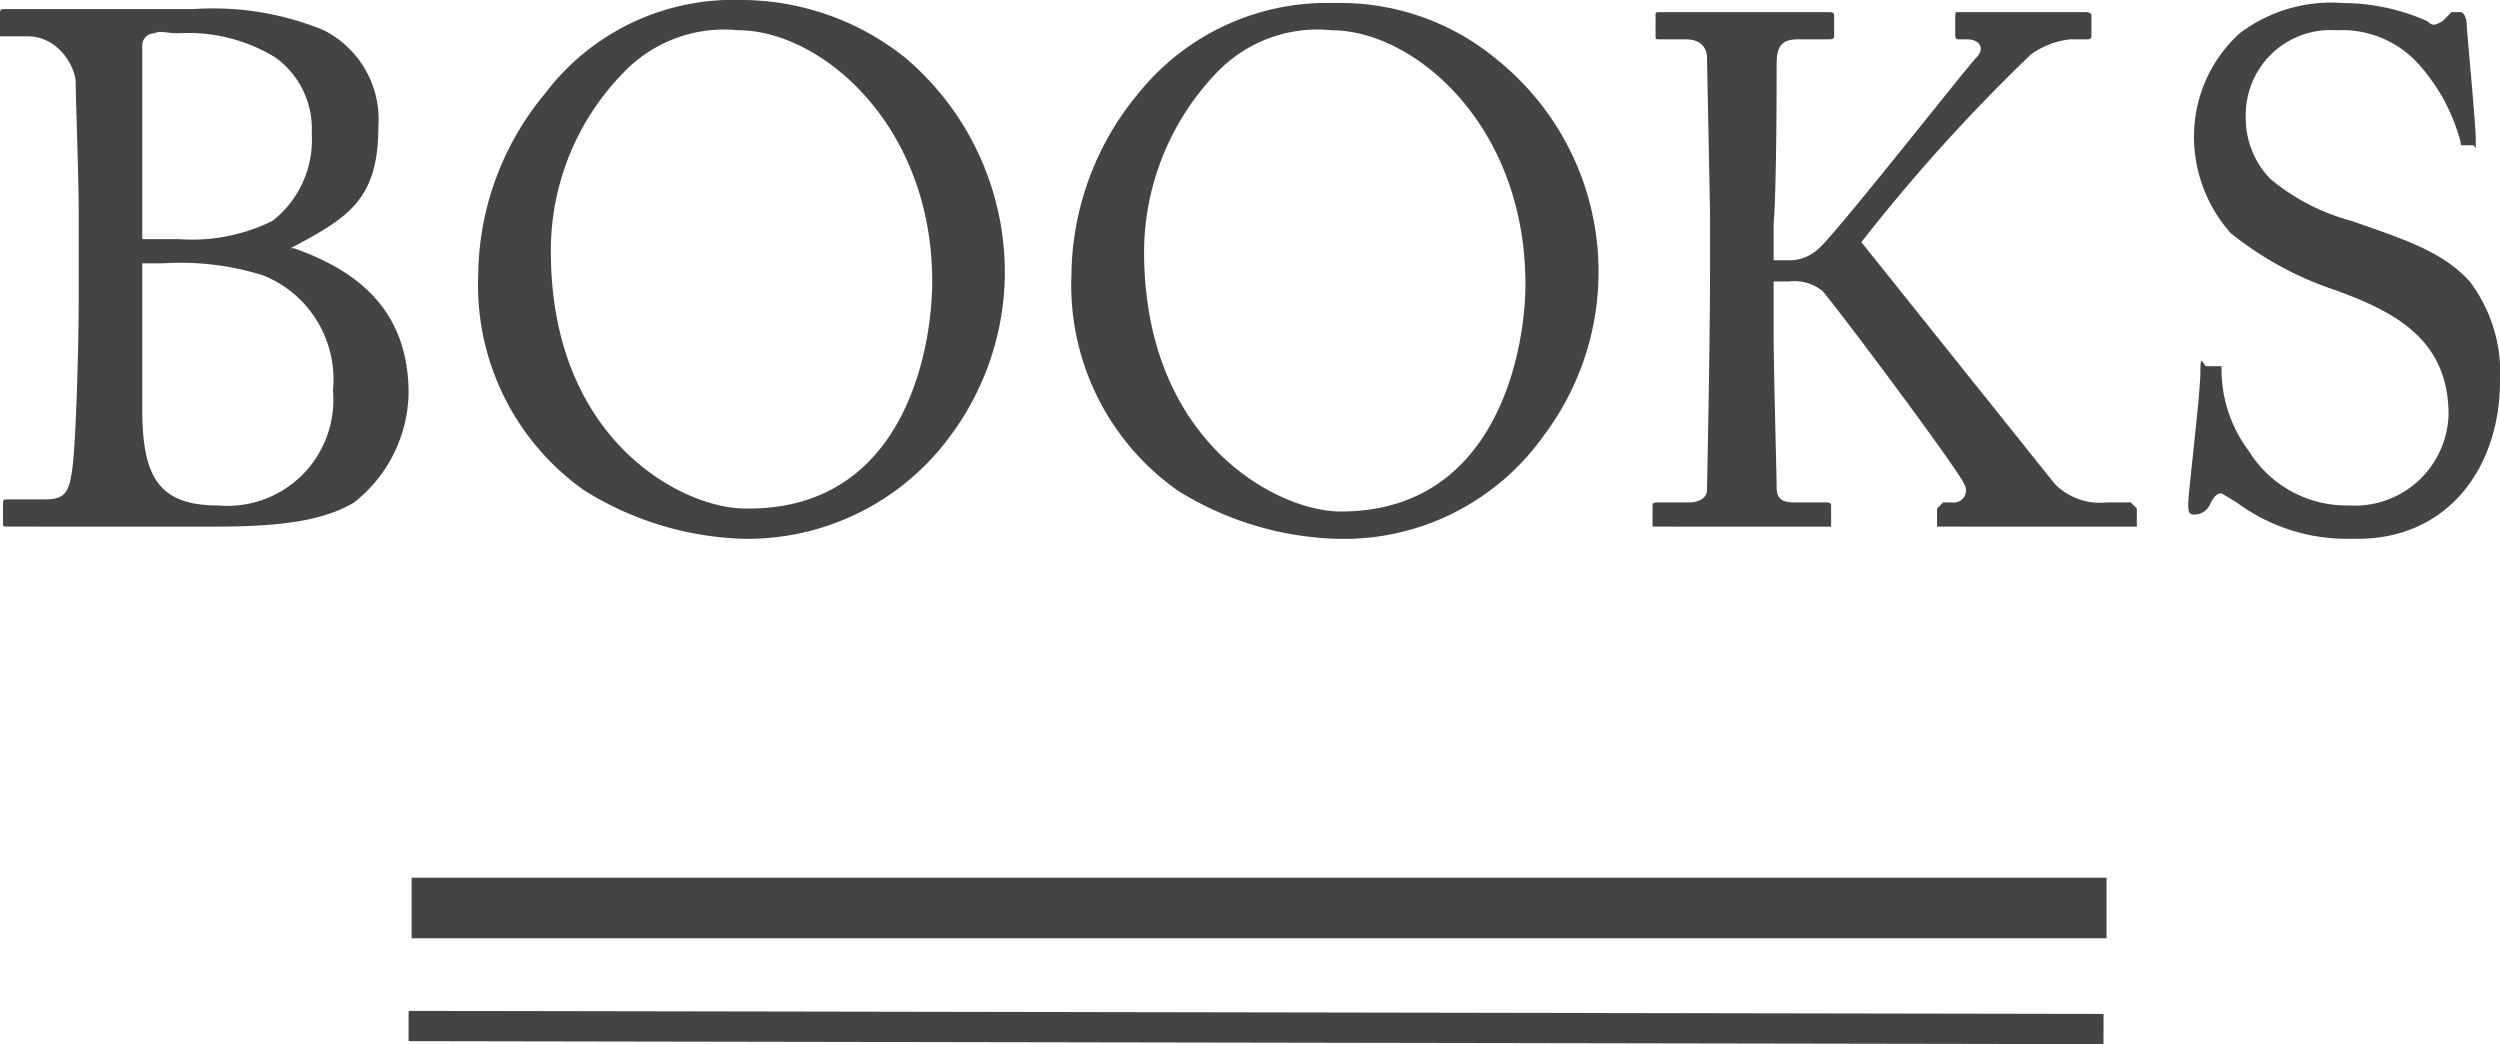
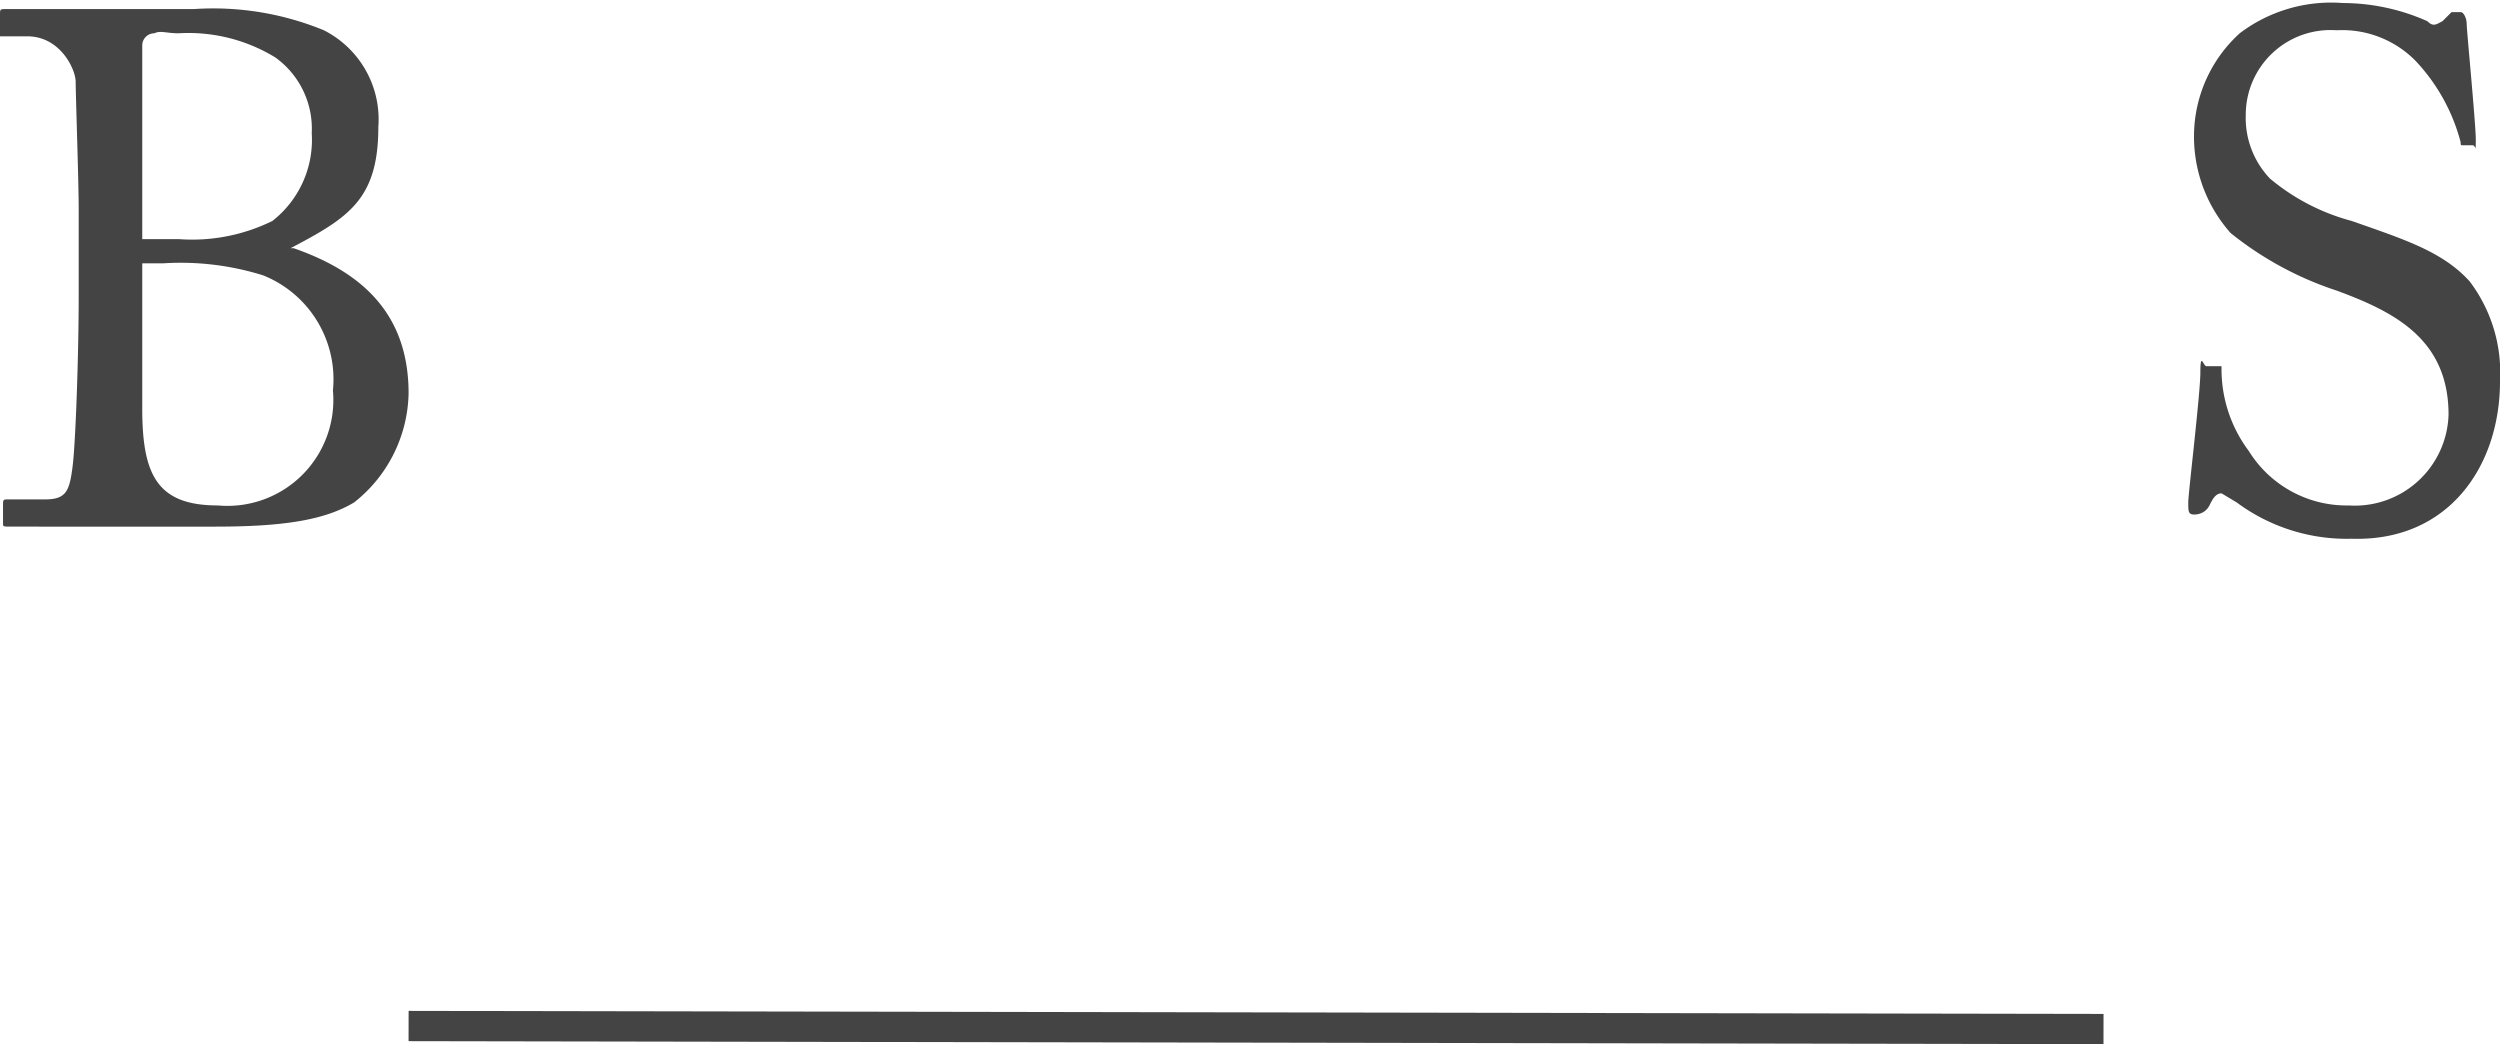
<svg xmlns="http://www.w3.org/2000/svg" width="82.6" height="34.5" viewBox="0 0 82.6 34.5">
  <defs>
    <style>.cls-1{fill:#444;}.cls-2,.cls-3{fill:none;stroke:#444;stroke-miterlimit:10;}.cls-3{stroke-width:2px;}</style>
  </defs>
  <title>アセット 7</title>
  <g id="レイヤー_2" data-name="レイヤー 2">
    <g id="銀座店取扱商品">
-       <path class="cls-1" d="M3.4,9.8c0-.9-.1-3.8-.1-4.2S2.8,4.1,1.7,4.1H.8V3.4c0-.2,0-.2.2-.2H7.2a9.6,9.6,0,0,1,4.3.7,3.3,3.3,0,0,1,1.8,3.2c0,2.4-1,3-2.9,4h.1c2.3.8,3.8,2.2,3.8,4.8a4.7,4.7,0,0,1-1.8,3.6c-1,.6-2.4.8-4.6.8H1.2c-.3,0-.3,0-.3-.1v-.6c0-.2,0-.2.2-.2H2.3c.7,0,.8-.3.9-1.1s.2-3.7.2-5.6Zm2.1,6.6c0,2.2.5,3.2,2.5,3.2a3.5,3.5,0,0,0,3.8-3.8A3.7,3.7,0,0,0,9.5,12a9.1,9.1,0,0,0-3.3-.4H5.5Zm0-5.6H6.7a6,6,0,0,0,3.1-.6,3.4,3.4,0,0,0,1.3-2.9A2.9,2.9,0,0,0,9.9,4.8,5.5,5.5,0,0,0,6.7,4c-.4,0-.6-.1-.8,0a.4.4,0,0,0-.4.4v6.4Z" transform="translate(-0.8 -2.9)" />
-       <path class="cls-1" d="M20.1,19.1A8.3,8.3,0,0,1,16.6,12a9.5,9.5,0,0,1,2.2-6,7.8,7.8,0,0,1,6.5-3.1,8.7,8.7,0,0,1,5.4,1.9A9.3,9.3,0,0,1,34,12a9.1,9.1,0,0,1-1.8,5.3,8.3,8.3,0,0,1-6.9,3.4A10.5,10.5,0,0,1,20.1,19.1Zm11.5-6.9c0-5.2-3.7-8.3-6.4-8.3a4.6,4.6,0,0,0-3.8,1.4A8.4,8.4,0,0,0,19,11.2c0,6.3,4.4,8.5,6.4,8.5C30.7,19.8,31.6,14.4,31.6,12.2Z" transform="translate(-0.8 -2.9)" />
-       <path class="cls-1" d="M39.7,19.1A8.3,8.3,0,0,1,36.2,12a9.5,9.5,0,0,1,2.2-6,8,8,0,0,1,6.5-3,8.1,8.1,0,0,1,5.4,1.9,9,9,0,0,1,1.5,12.4,8.1,8.1,0,0,1-6.9,3.4A10.5,10.5,0,0,1,39.7,19.1Zm11.5-6.8c0-5.3-3.7-8.4-6.4-8.4A4.6,4.6,0,0,0,41,5.3a8.6,8.6,0,0,0-2.4,5.9c0,6.3,4.4,8.6,6.5,8.6C50.3,19.8,51.2,14.4,51.2,12.3Z" transform="translate(-0.8 -2.9)" />
-       <path class="cls-1" d="M57.3,10.1c0-.4-.1-5.1-.1-5.3s-.1-.6-.7-.6h-.8c-.2,0-.2,0-.2-.1V3.4c0-.1,0-.1.2-.1h5.5c.1,0,.2,0,.2.1v.7c0,.1-.1.1-.2.1h-1c-.5,0-.7.2-.7.8s0,4.1-.1,5.3v1.2h.5a1.4,1.4,0,0,0,1-.4c.5-.4,4.9-6,5.2-6.3s.1-.6-.3-.6h-.3c-.1,0-.1-.1-.1-.2V3.5c0-.2,0-.2.1-.2h4.2c.2,0,.2.1.2.1v.7c0,.1-.1.1-.2.1h-.5a2.7,2.7,0,0,0-1.3.5,58.8,58.8,0,0,0-5.6,6.2l6.4,8a2.1,2.1,0,0,0,1.7.6h.8l.2.2v.6H64.8v-.6l.2-.2h.3a.4.4,0,0,0,.4-.6c-.2-.5-4.4-6.1-4.7-6.4a1.5,1.5,0,0,0-1.1-.3h-.5v1.7c0,1.2.1,4.7.1,5.1s.2.5.6.5h1c.1,0,.2,0,.2.1v.7H55.4v-.7c0-.1.1-.1.2-.1h1c.4,0,.6-.2.6-.4s.1-4.6.1-7.6Z" transform="translate(-0.8 -2.9)" />
+       <path class="cls-1" d="M3.4,9.8c0-.9-.1-3.8-.1-4.2S2.8,4.1,1.7,4.1H.8V3.4c0-.2,0-.2.2-.2H7.2a9.6,9.6,0,0,1,4.3.7,3.3,3.3,0,0,1,1.8,3.2c0,2.4-1,3-2.9,4h.1c2.3.8,3.8,2.2,3.8,4.8a4.7,4.7,0,0,1-1.8,3.6c-1,.6-2.4.8-4.6.8H1.2c-.3,0-.3,0-.3-.1v-.6c0-.2,0-.2.2-.2H2.3c.7,0,.8-.3.9-1.1s.2-3.7.2-5.6Zm2.1,6.6c0,2.2.5,3.2,2.5,3.2a3.5,3.5,0,0,0,3.8-3.8A3.7,3.7,0,0,0,9.5,12a9.1,9.1,0,0,0-3.3-.4H5.5Zm0-5.6H6.7a6,6,0,0,0,3.1-.6,3.4,3.4,0,0,0,1.3-2.9A2.9,2.9,0,0,0,9.9,4.8,5.5,5.5,0,0,0,6.7,4c-.4,0-.6-.1-.8,0a.4.4,0,0,0-.4.4v6.4" transform="translate(-0.8 -2.9)" />
      <path class="cls-1" d="M74.7,19.5l-.5-.3c-.2,0-.3.2-.4.4s-.3.3-.5.3-.2-.1-.2-.4.4-3.6.4-4.3.1-.2.2-.2h.5a4.5,4.5,0,0,0,.9,2.8,3.8,3.8,0,0,0,3.3,1.8,3.1,3.1,0,0,0,3.3-3c0-2.5-1.8-3.4-3.7-4.1a11.1,11.1,0,0,1-3.5-1.9,4.8,4.8,0,0,1-1.2-3.5,4.6,4.6,0,0,1,1.5-3.1A5,5,0,0,1,78.2,3a6.9,6.9,0,0,1,2.8.6c.2.2.3.1.5,0l.3-.3h.3c.1,0,.2.2.2.4s.3,3.3.3,3.8,0,.2-.1.2h-.3c-.1,0-.1,0-.1-.1a6.2,6.2,0,0,0-1.5-2.7,3.4,3.4,0,0,0-2.6-1,2.8,2.8,0,0,0-3,2.8,2.9,2.9,0,0,0,.8,2.1,7,7,0,0,0,2.7,1.4c1.7.6,3,1,3.9,2a5,5,0,0,1,1,3.3c0,2.8-1.7,5.3-4.9,5.2A6.1,6.1,0,0,1,74.7,19.5Z" transform="translate(-0.8 -2.9)" />
      <line class="cls-2" x1="13.5" y1="33.9" x2="69.5" y2="34" />
-       <line class="cls-3" x1="13.6" y1="30" x2="69.6" y2="30" />
    </g>
  </g>
</svg>